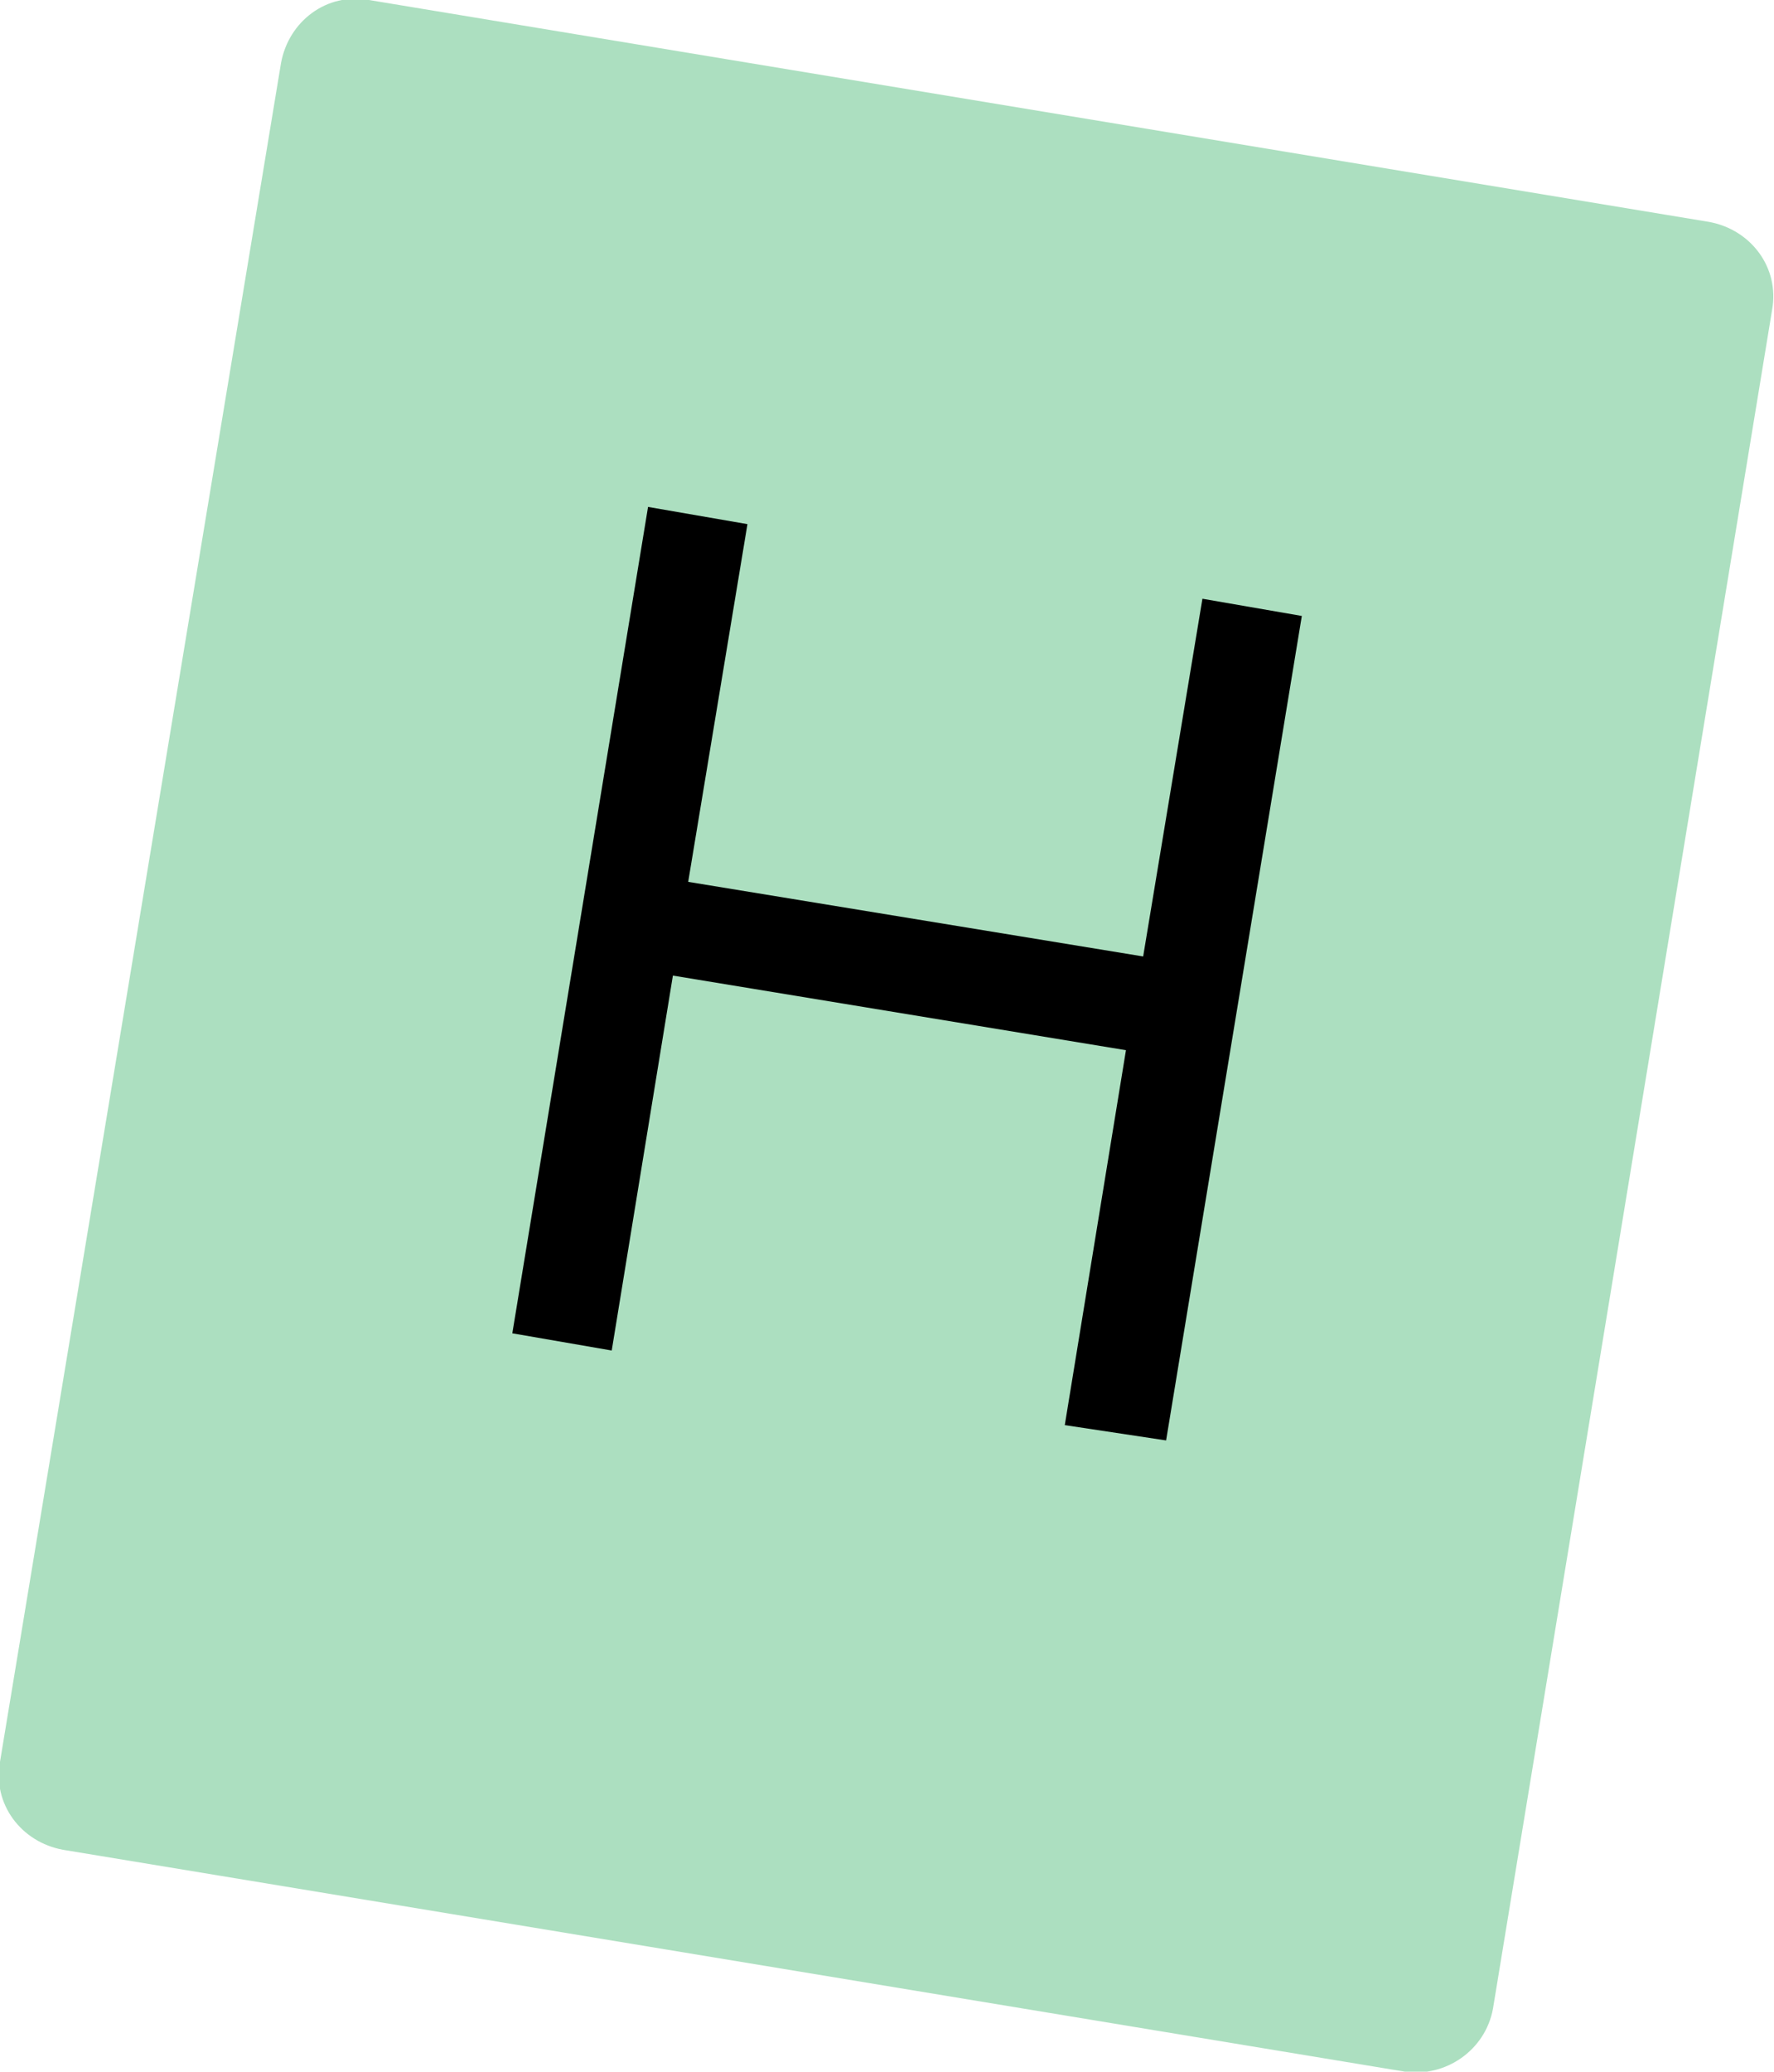
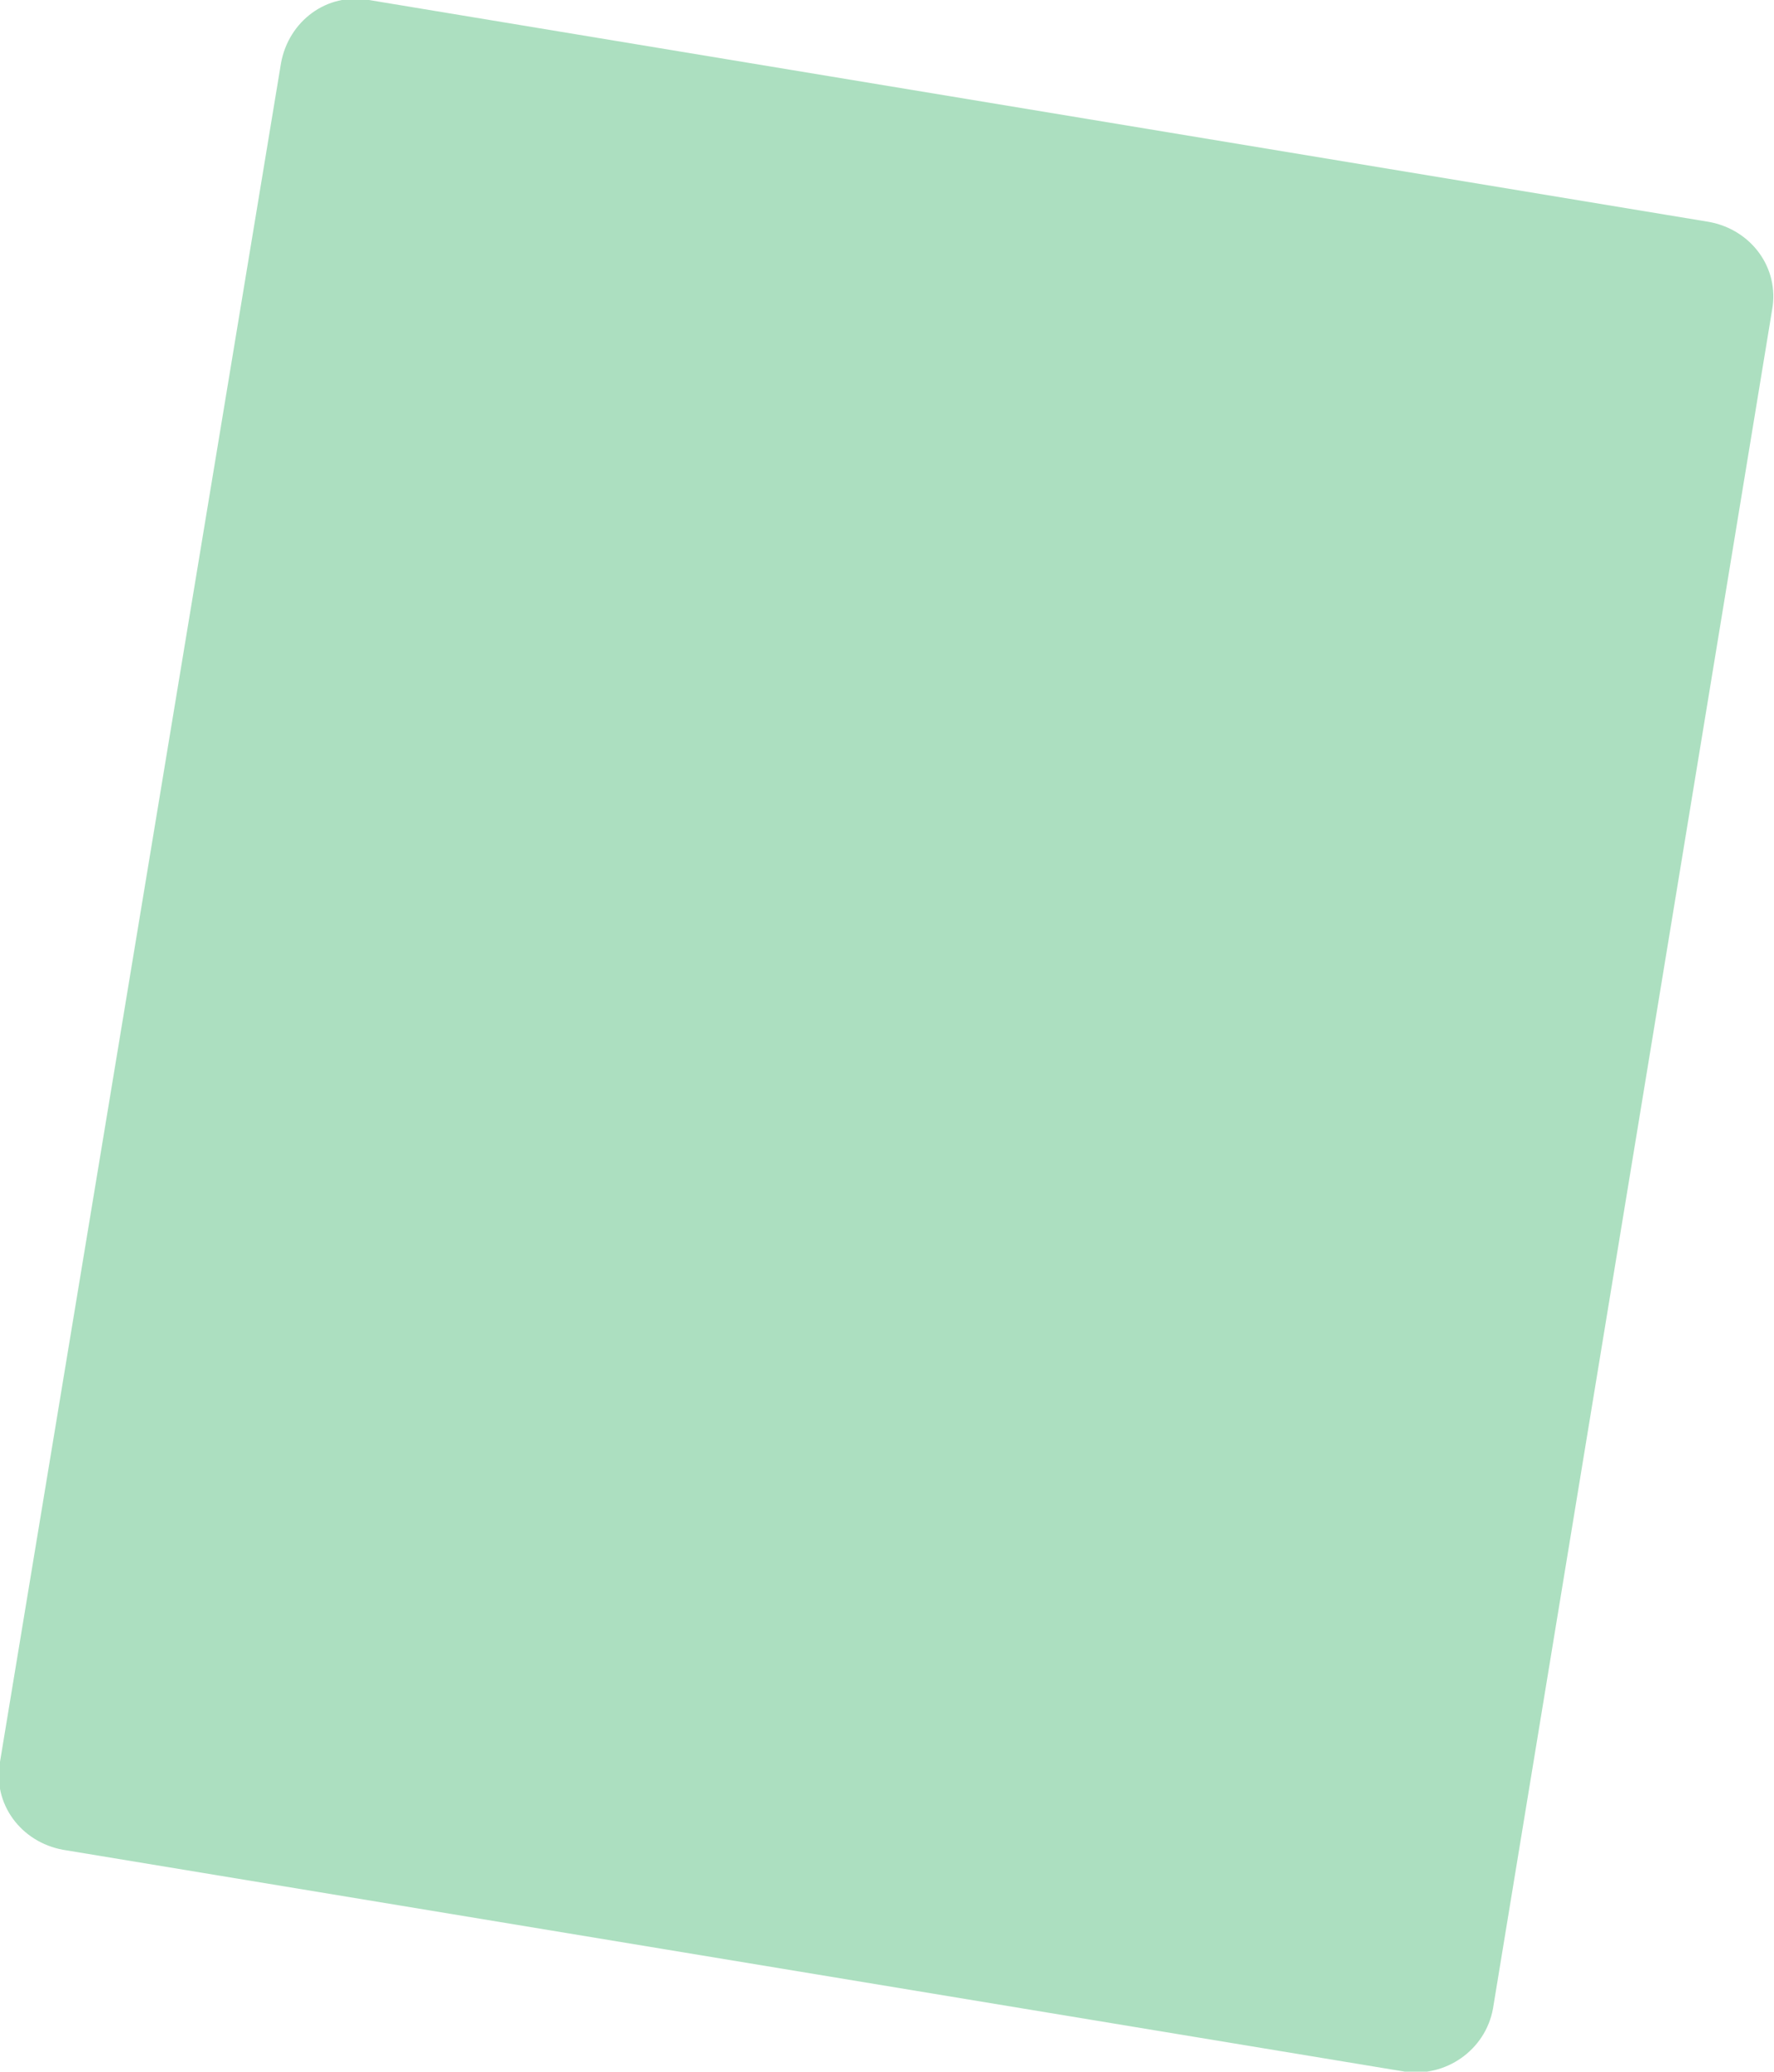
<svg xmlns="http://www.w3.org/2000/svg" id="Layer_1" x="0px" y="0px" viewBox="0 0 92.8 108.3" xml:space="preserve">
  <g>
    <g>
      <path fill="#ACDFC0" d="M73.5,108.3L3.3,96.7c-2.2-0.4-3.7-2.4-3.3-4.6L14.7,3.3c0.4-2.2,2.4-3.7,4.6-3.3l70.1,11.6 c2.2,0.4,3.7,2.4,3.3,4.6L78.1,105C77.7,107.2,75.6,108.6,73.5,108.3z" />
    </g>
    <g>
-       <path d="M55.7,74.5l3.2-19.6L35.2,51L32,70.6l-5.2-0.9l7.1-43.2l5.2,0.9L36,46.1L59.8,50l3.1-18.7l5.2,0.9L61,75.3L55.7,74.5z" />
-     </g>
+       </g>
  </g>
</svg>